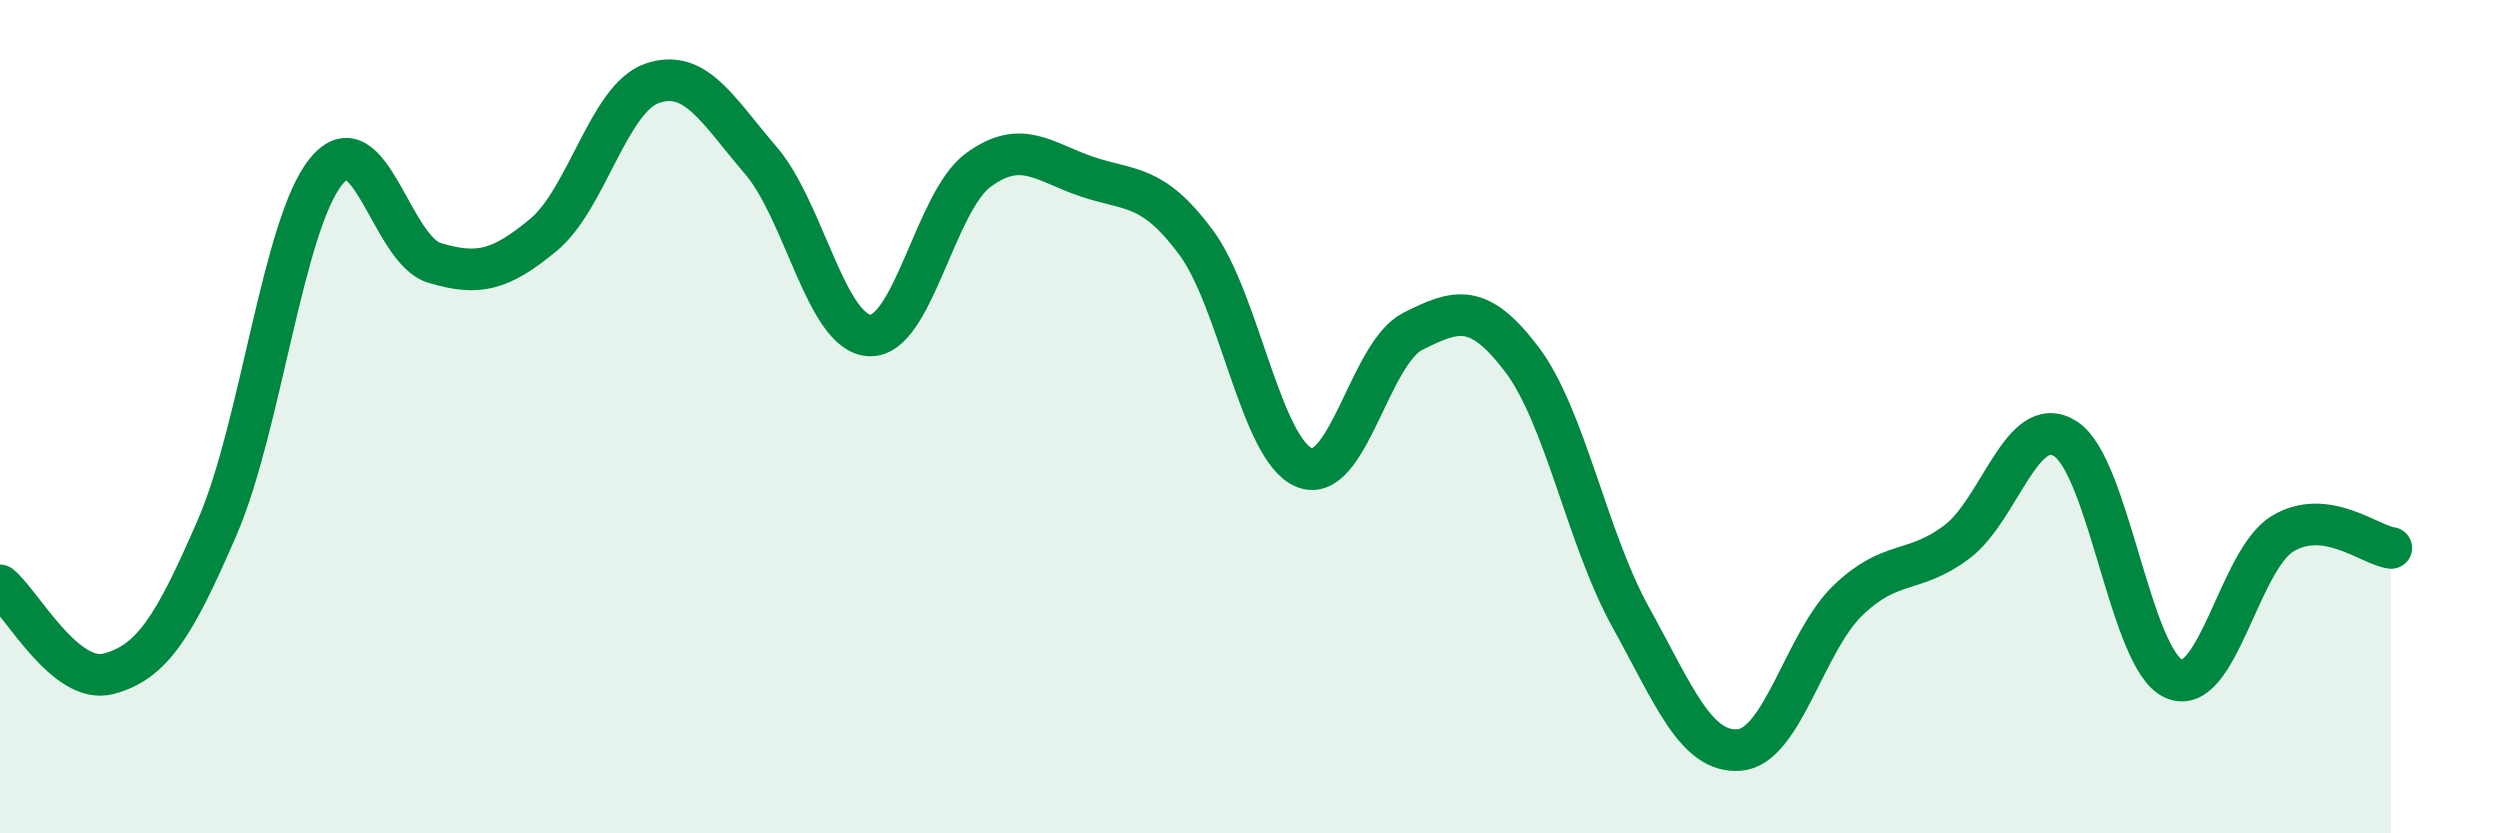
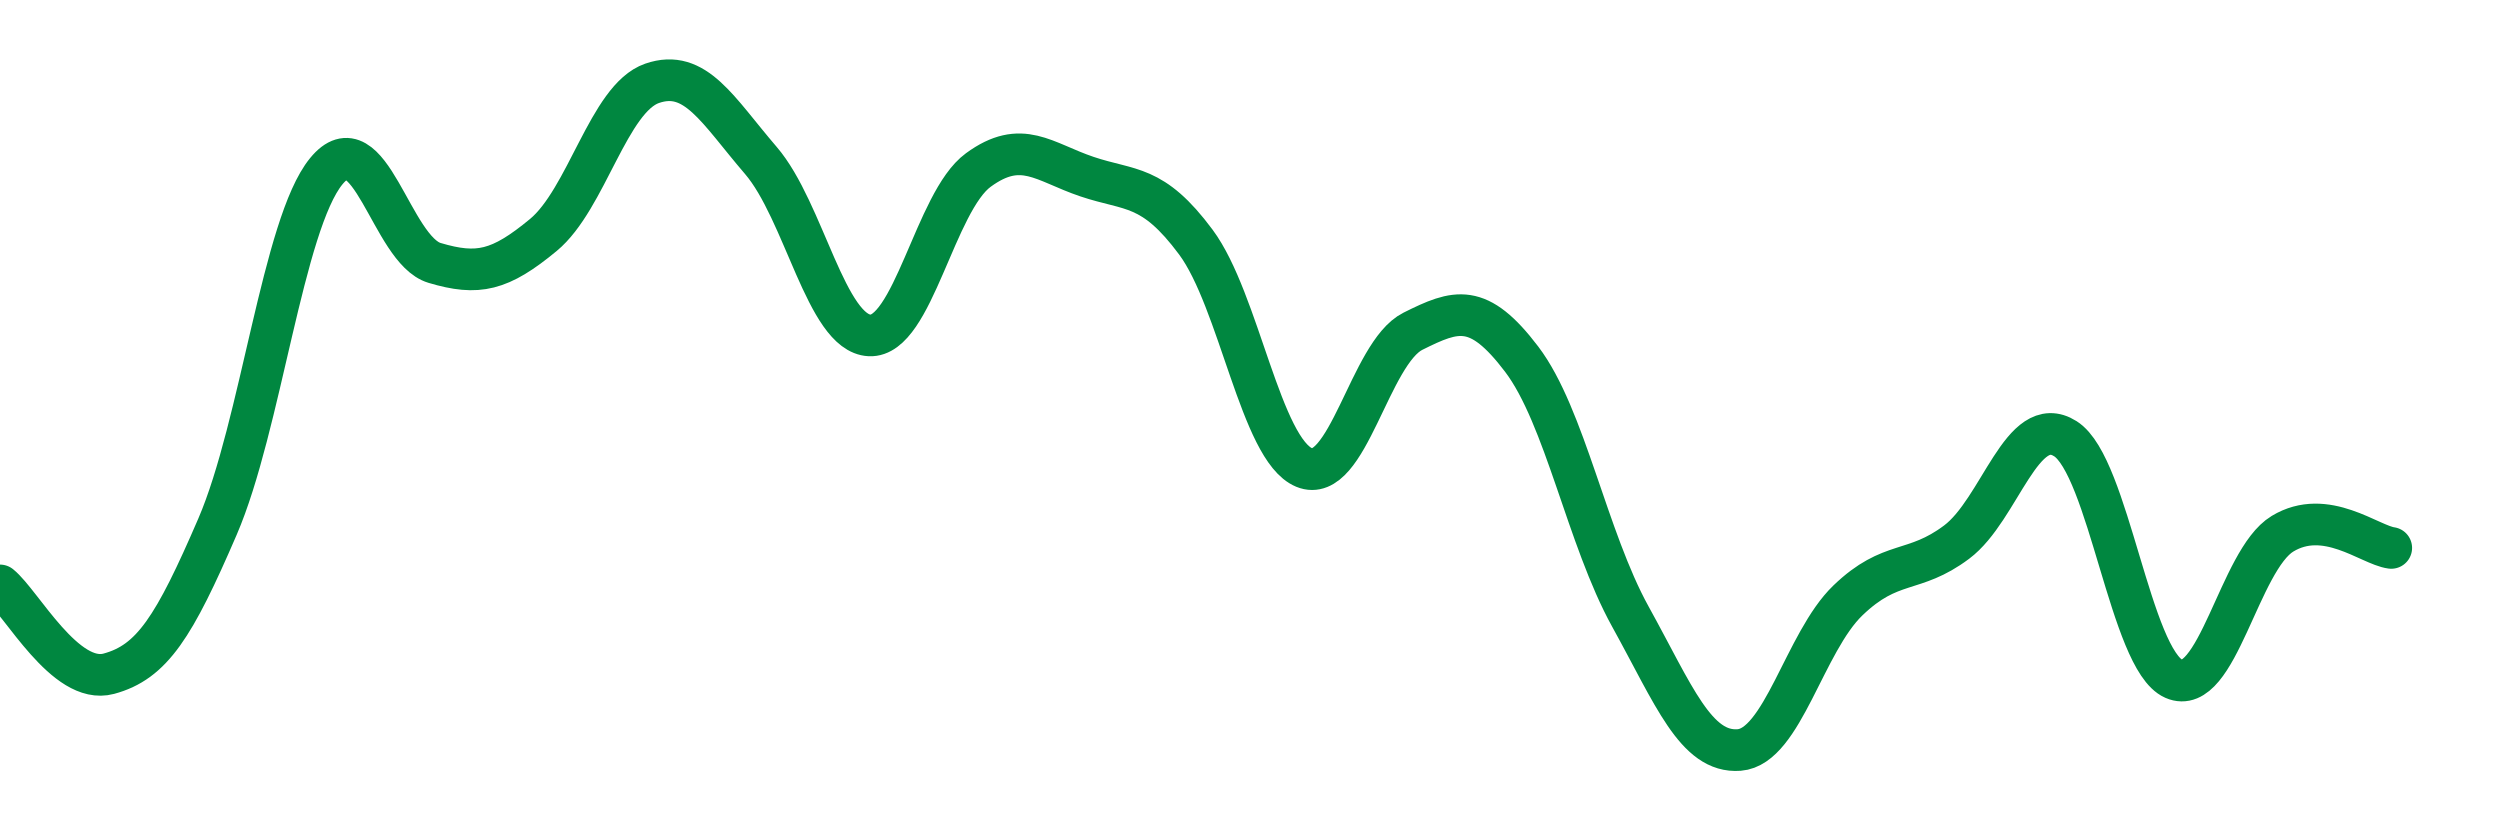
<svg xmlns="http://www.w3.org/2000/svg" width="60" height="20" viewBox="0 0 60 20">
-   <path d="M 0,14.05 C 0.52,14.47 1.57,16.45 2.61,16.17 C 3.65,15.89 4.18,15.05 5.22,12.64 C 6.26,10.23 6.79,5.38 7.83,4.11 C 8.87,2.84 9.39,6 10.43,6.31 C 11.47,6.62 12,6.5 13.04,5.64 C 14.08,4.78 14.61,2.36 15.65,2 C 16.69,1.64 17.22,2.64 18.26,3.85 C 19.3,5.06 19.83,8 20.87,8.05 C 21.91,8.1 22.44,4.84 23.48,4.08 C 24.52,3.32 25.05,3.89 26.09,4.24 C 27.13,4.59 27.66,4.41 28.7,5.81 C 29.74,7.21 30.26,10.79 31.3,11.22 C 32.34,11.65 32.87,8.47 33.91,7.95 C 34.95,7.43 35.48,7.25 36.52,8.62 C 37.56,9.99 38.09,12.92 39.13,14.8 C 40.17,16.68 40.7,18.08 41.74,18 C 42.78,17.92 43.31,15.41 44.35,14.41 C 45.39,13.41 45.92,13.79 46.96,13.01 C 48,12.23 48.53,9.87 49.57,10.53 C 50.61,11.19 51.13,15.83 52.17,16.29 C 53.21,16.75 53.74,13.44 54.78,12.81 C 55.82,12.18 56.87,13.08 57.39,13.15L57.39 20L0 20Z" fill="#008740" opacity="0.1" stroke-linecap="round" stroke-linejoin="round" />
  <path d="M 0,14.05 C 0.52,14.47 1.57,16.45 2.61,16.17 C 3.65,15.89 4.18,15.05 5.22,12.64 C 6.26,10.23 6.79,5.38 7.83,4.11 C 8.87,2.84 9.39,6 10.43,6.31 C 11.47,6.62 12,6.5 13.04,5.64 C 14.08,4.78 14.61,2.36 15.65,2 C 16.69,1.64 17.22,2.64 18.26,3.85 C 19.3,5.06 19.83,8 20.87,8.05 C 21.91,8.1 22.44,4.84 23.48,4.08 C 24.52,3.32 25.05,3.89 26.09,4.24 C 27.13,4.59 27.66,4.41 28.7,5.81 C 29.74,7.21 30.26,10.79 31.3,11.22 C 32.34,11.65 32.87,8.47 33.91,7.95 C 34.95,7.43 35.48,7.25 36.52,8.62 C 37.56,9.99 38.09,12.92 39.13,14.8 C 40.17,16.68 40.7,18.08 41.74,18 C 42.78,17.92 43.31,15.41 44.35,14.41 C 45.39,13.41 45.92,13.79 46.96,13.01 C 48,12.23 48.53,9.87 49.57,10.53 C 50.61,11.19 51.13,15.83 52.17,16.29 C 53.21,16.75 53.74,13.44 54.78,12.81 C 55.82,12.18 56.87,13.08 57.39,13.15" stroke="#008740" stroke-width="1" fill="none" stroke-linecap="round" stroke-linejoin="round" />
</svg>